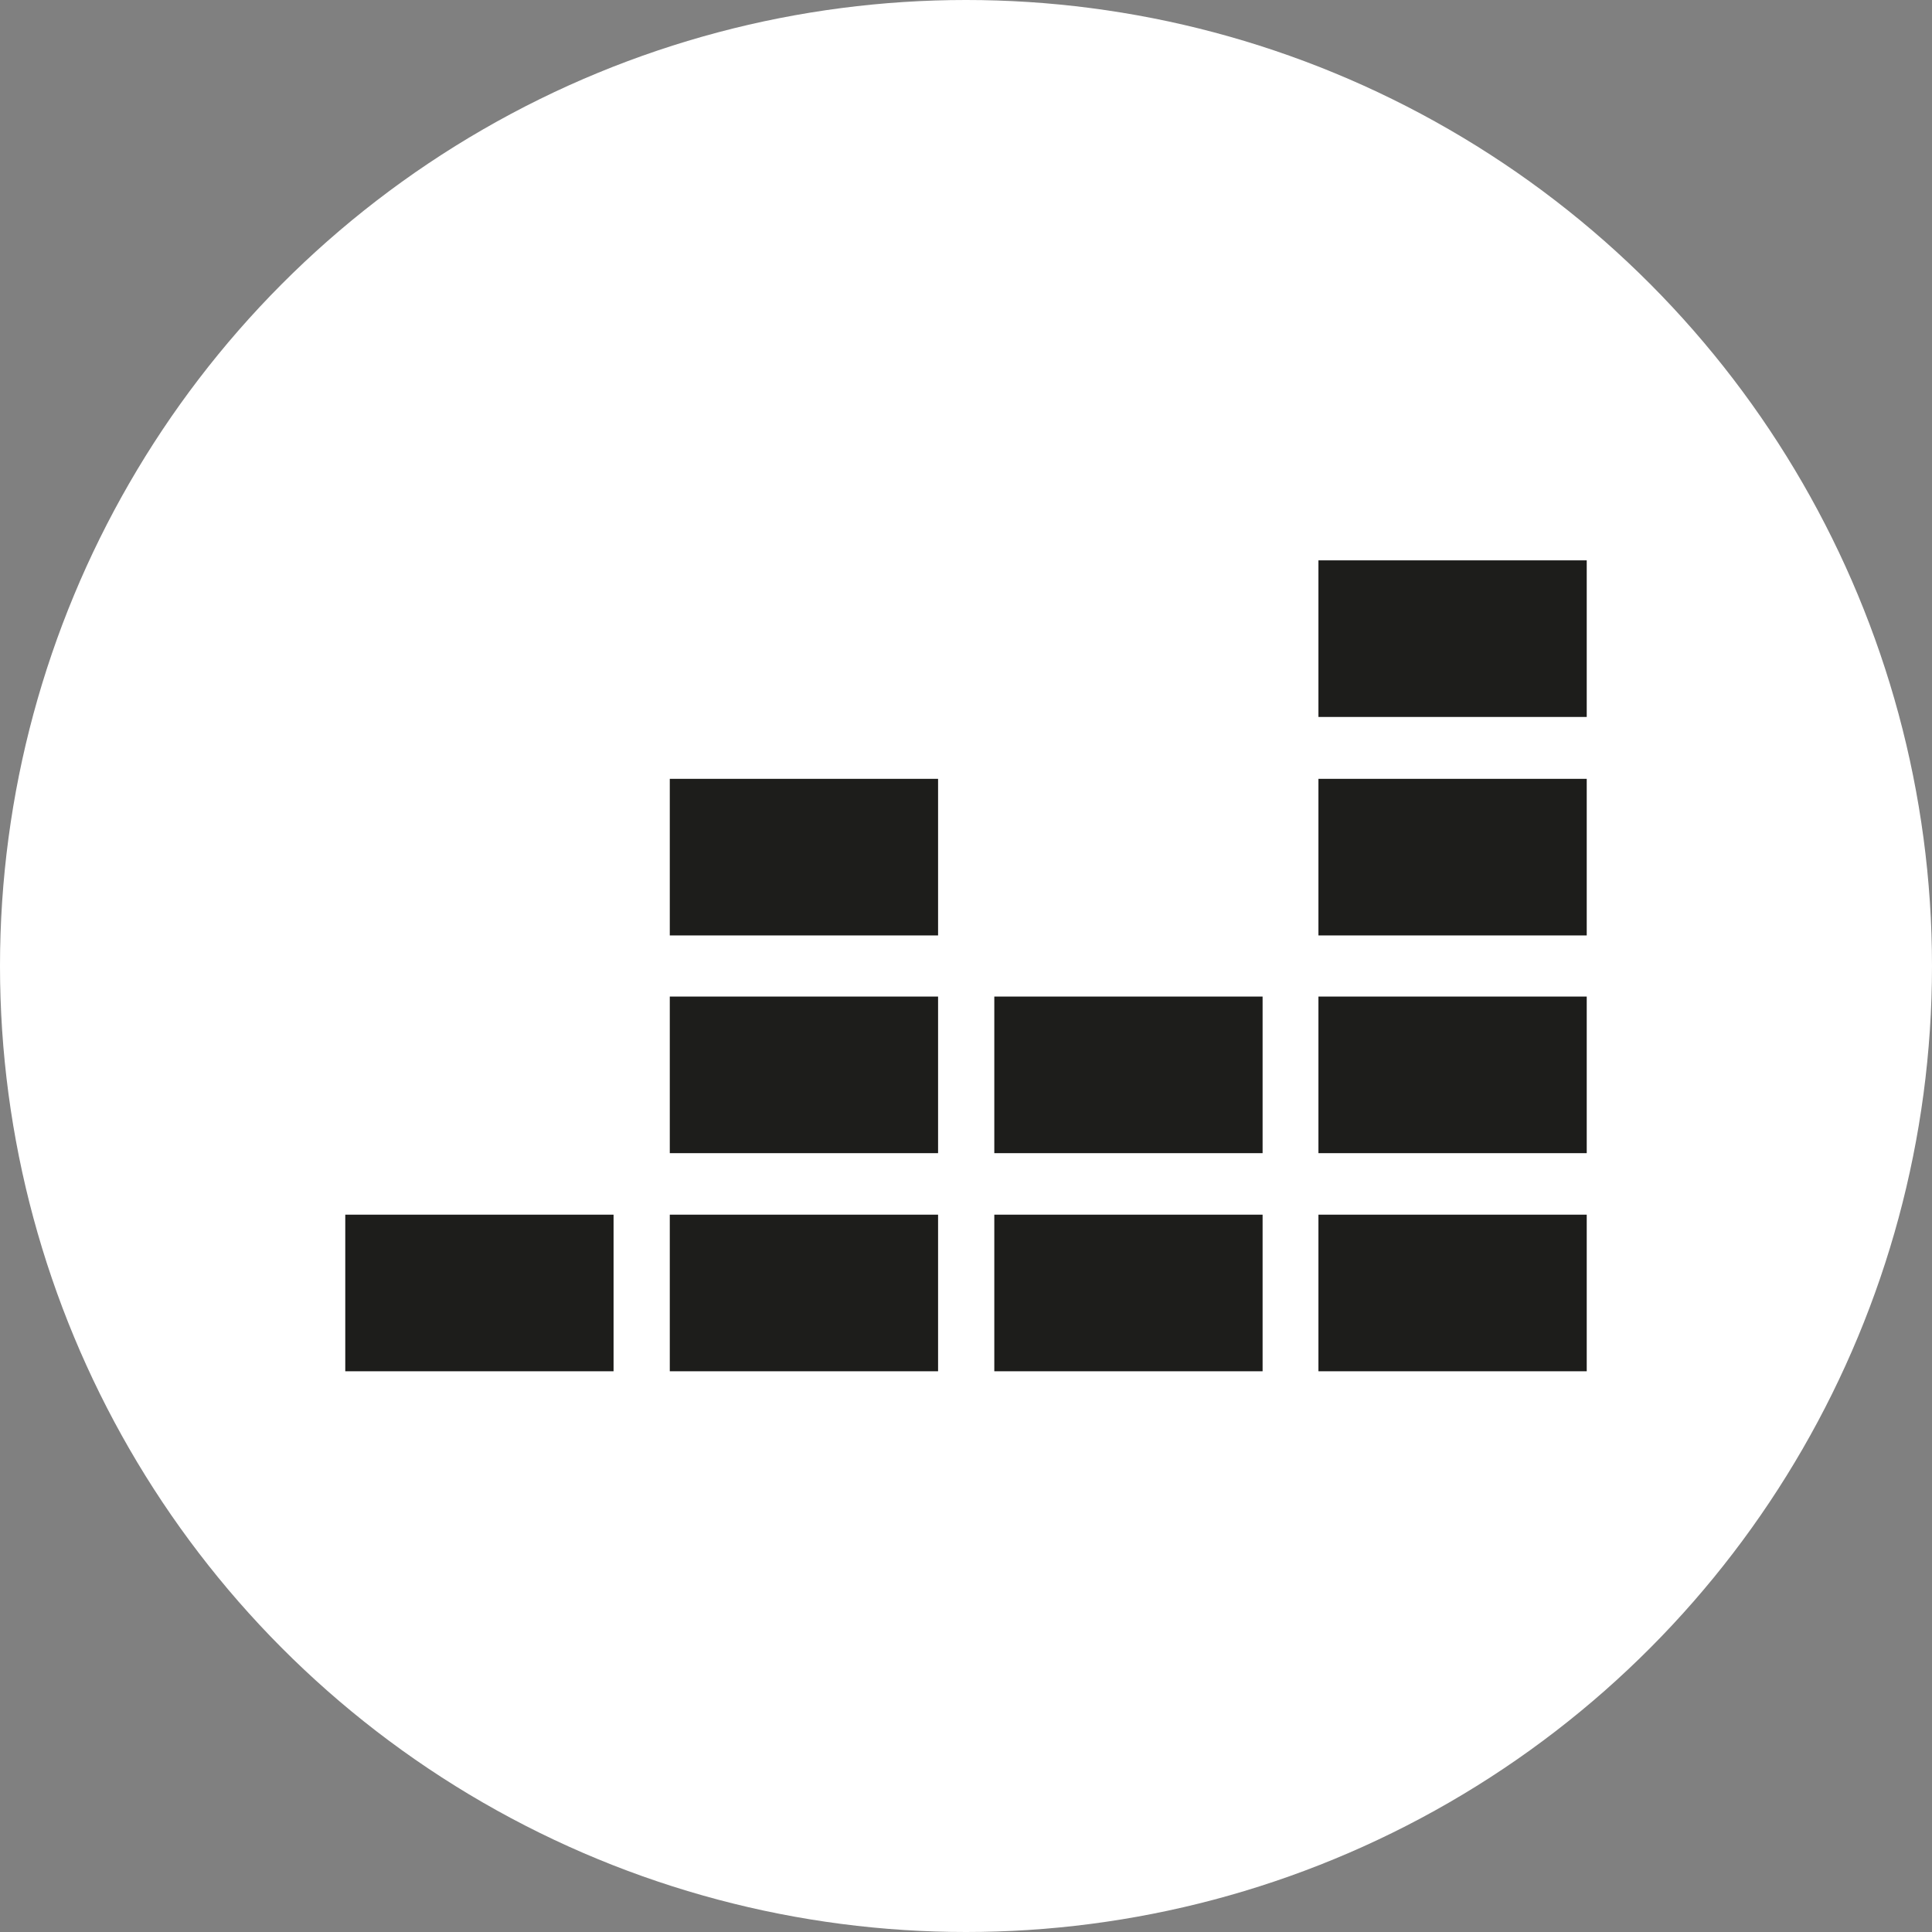
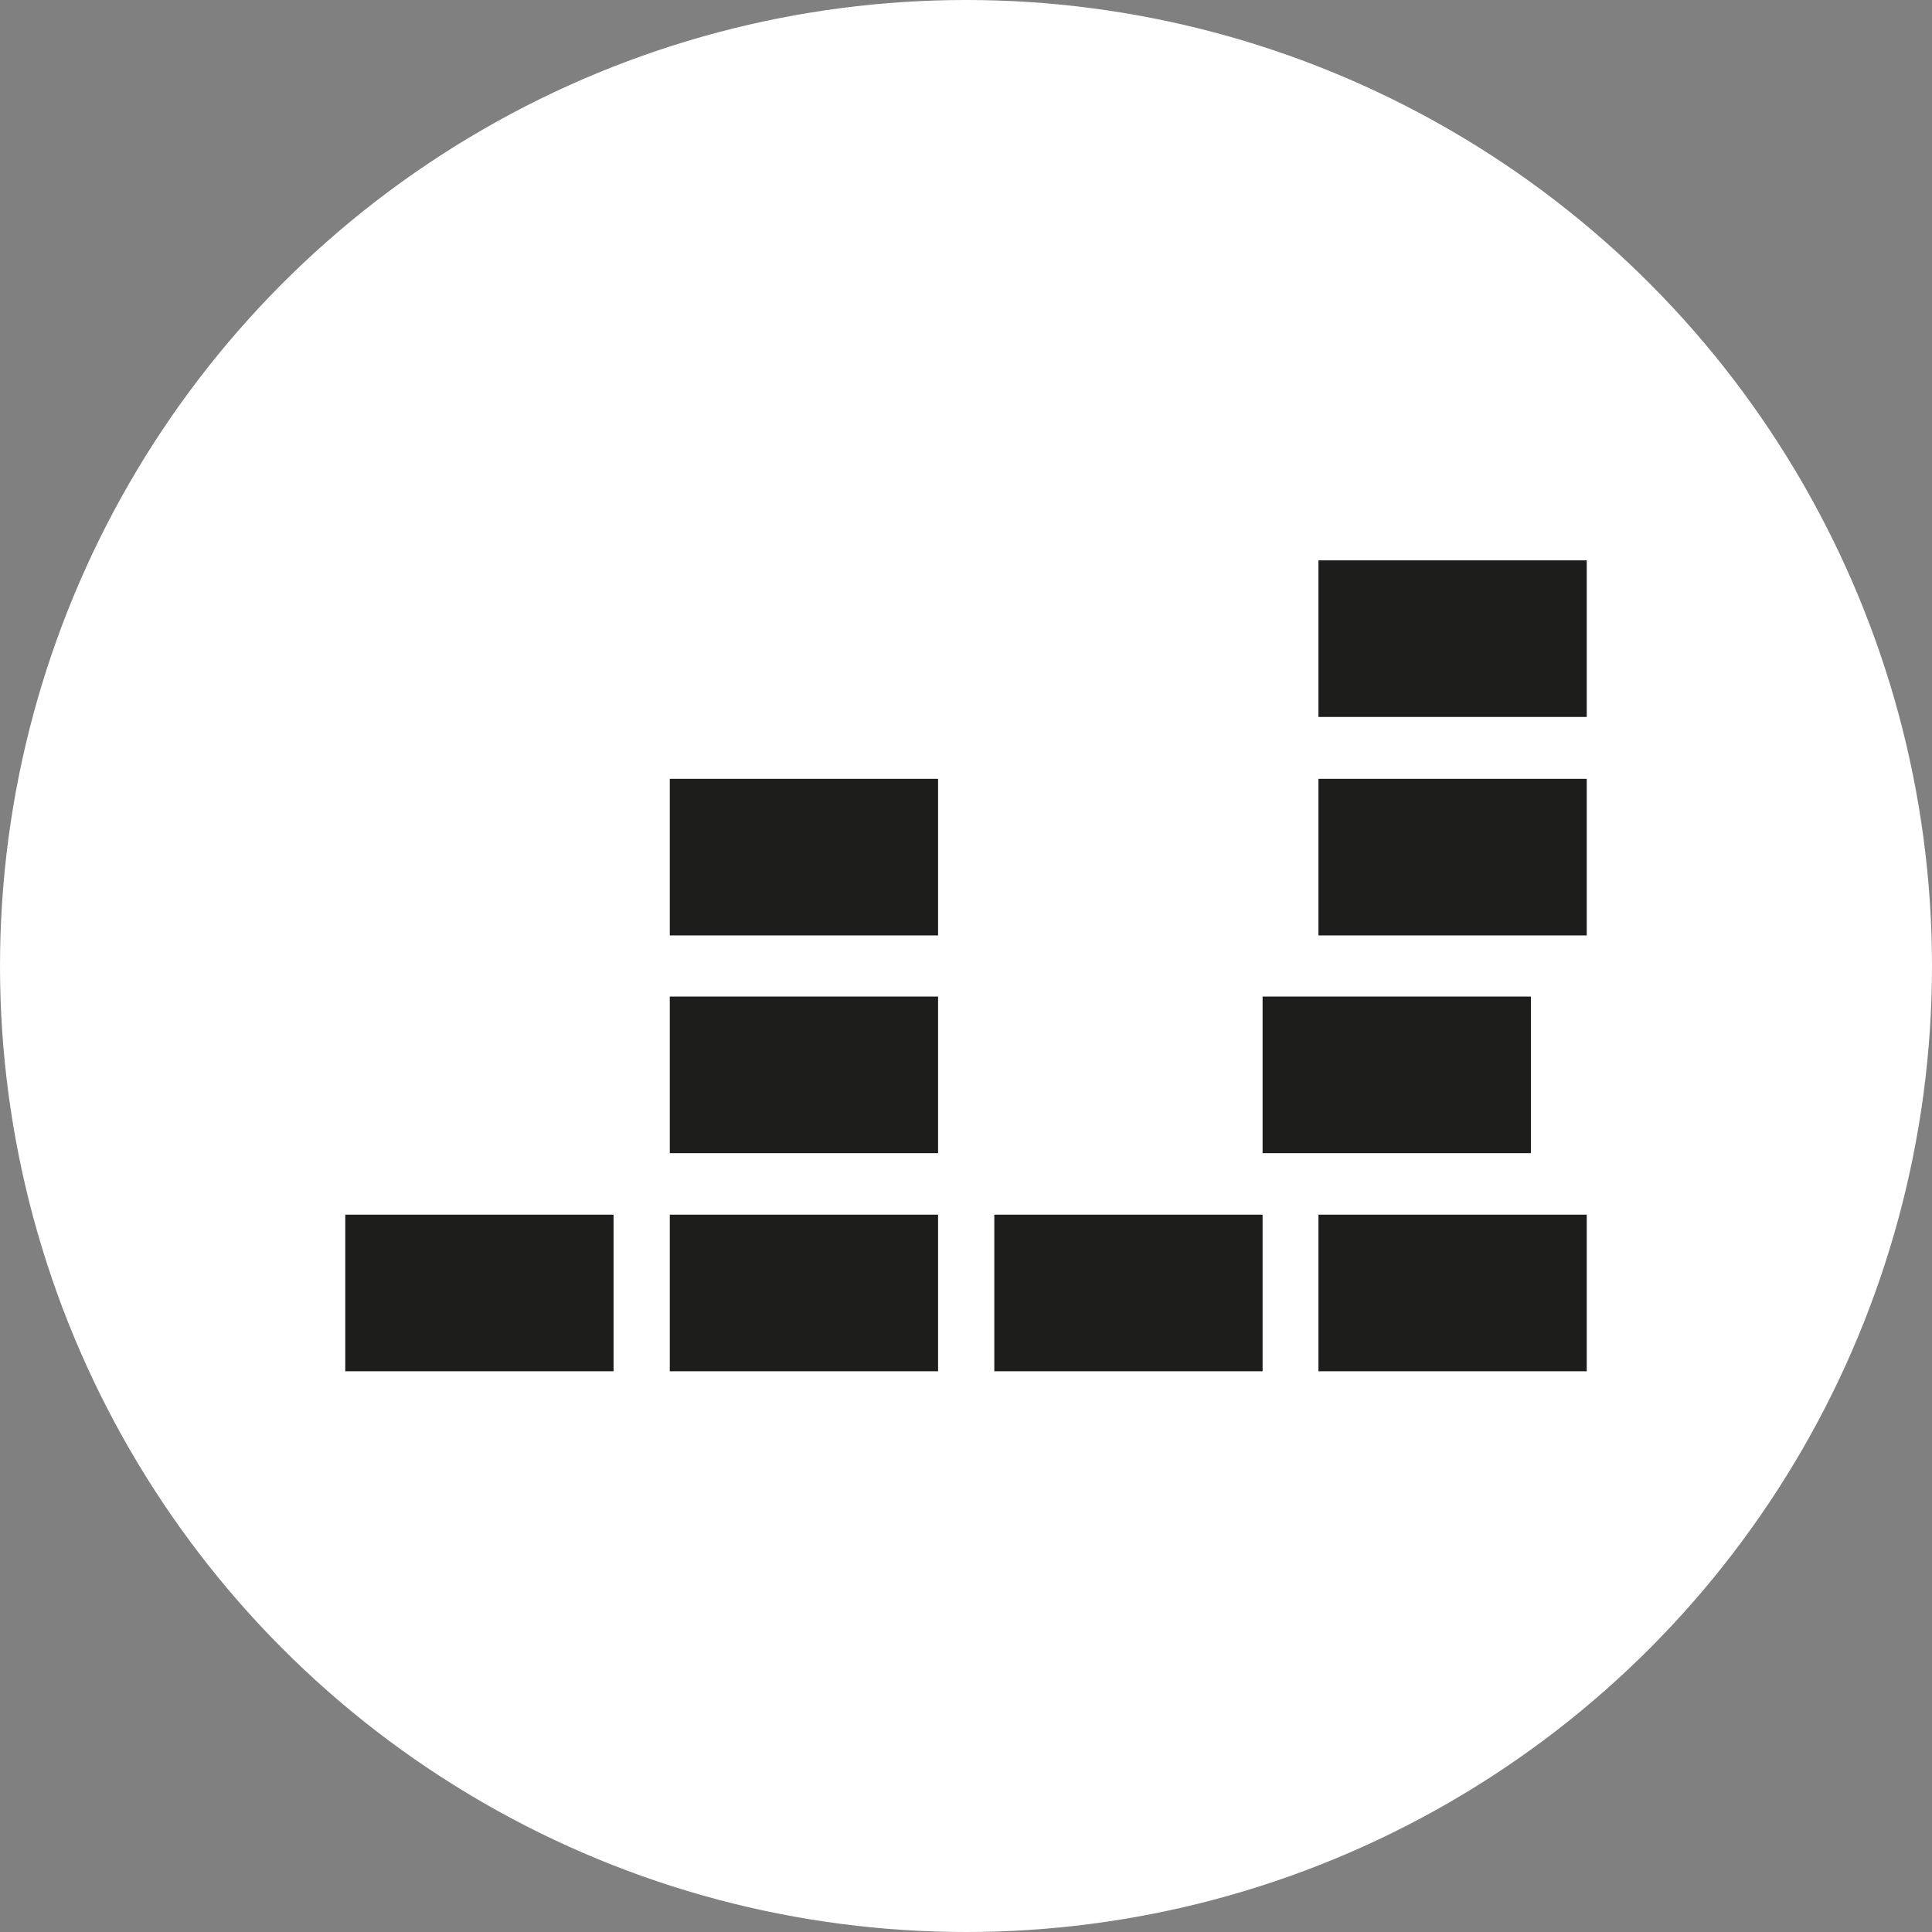
<svg xmlns="http://www.w3.org/2000/svg" version="1.1" id="Capa_1" x="0px" y="0px" viewBox="0 0 512 512" style="enable-background:new 0 0 512 512;" xml:space="preserve">
  <rect x="0" y="0" width="512" height="512" fill="#808080" stroke="none" />
  <style type="text/css">
	.st0{fill:#FFFFFF;}
	.st1{fill:#1D1D1B;}
</style>
  <circle class="st0" cx="256" cy="256" r="256" />
  <g id="Colored_x5F_Equalizer">
    <path class="st1" d="M420.5,148.5h-71.1v41.5h71.1V148.5z" />
    <path class="st1" d="M420.5,206.4h-71.1v41.5h71.1V206.4z" />
-     <path class="st1" d="M420.5,264.1h-71.1v41.5h71.1V264.1z" />
    <path class="st1" d="M162.6,321.9H91.5v41.5h71.1V321.9z" />
    <path class="st1" d="M248.6,321.9h-71.1v41.5h71.1V321.9z" />
    <path class="st1" d="M334.6,321.9h-71.1v41.5h71.1V321.9z" />
    <path class="st1" d="M420.5,321.9h-71.1v41.5h71.1V321.9z" />
-     <path class="st1" d="M334.6,264.1h-71.1v41.5h71.1V264.1z" />
+     <path class="st1" d="M334.6,264.1v41.5h71.1V264.1z" />
    <path class="st1" d="M248.6,264.1h-71.1v41.5h71.1V264.1z" />
    <path class="st1" d="M248.6,206.4h-71.1v41.5h71.1V206.4z" />
  </g>
</svg>